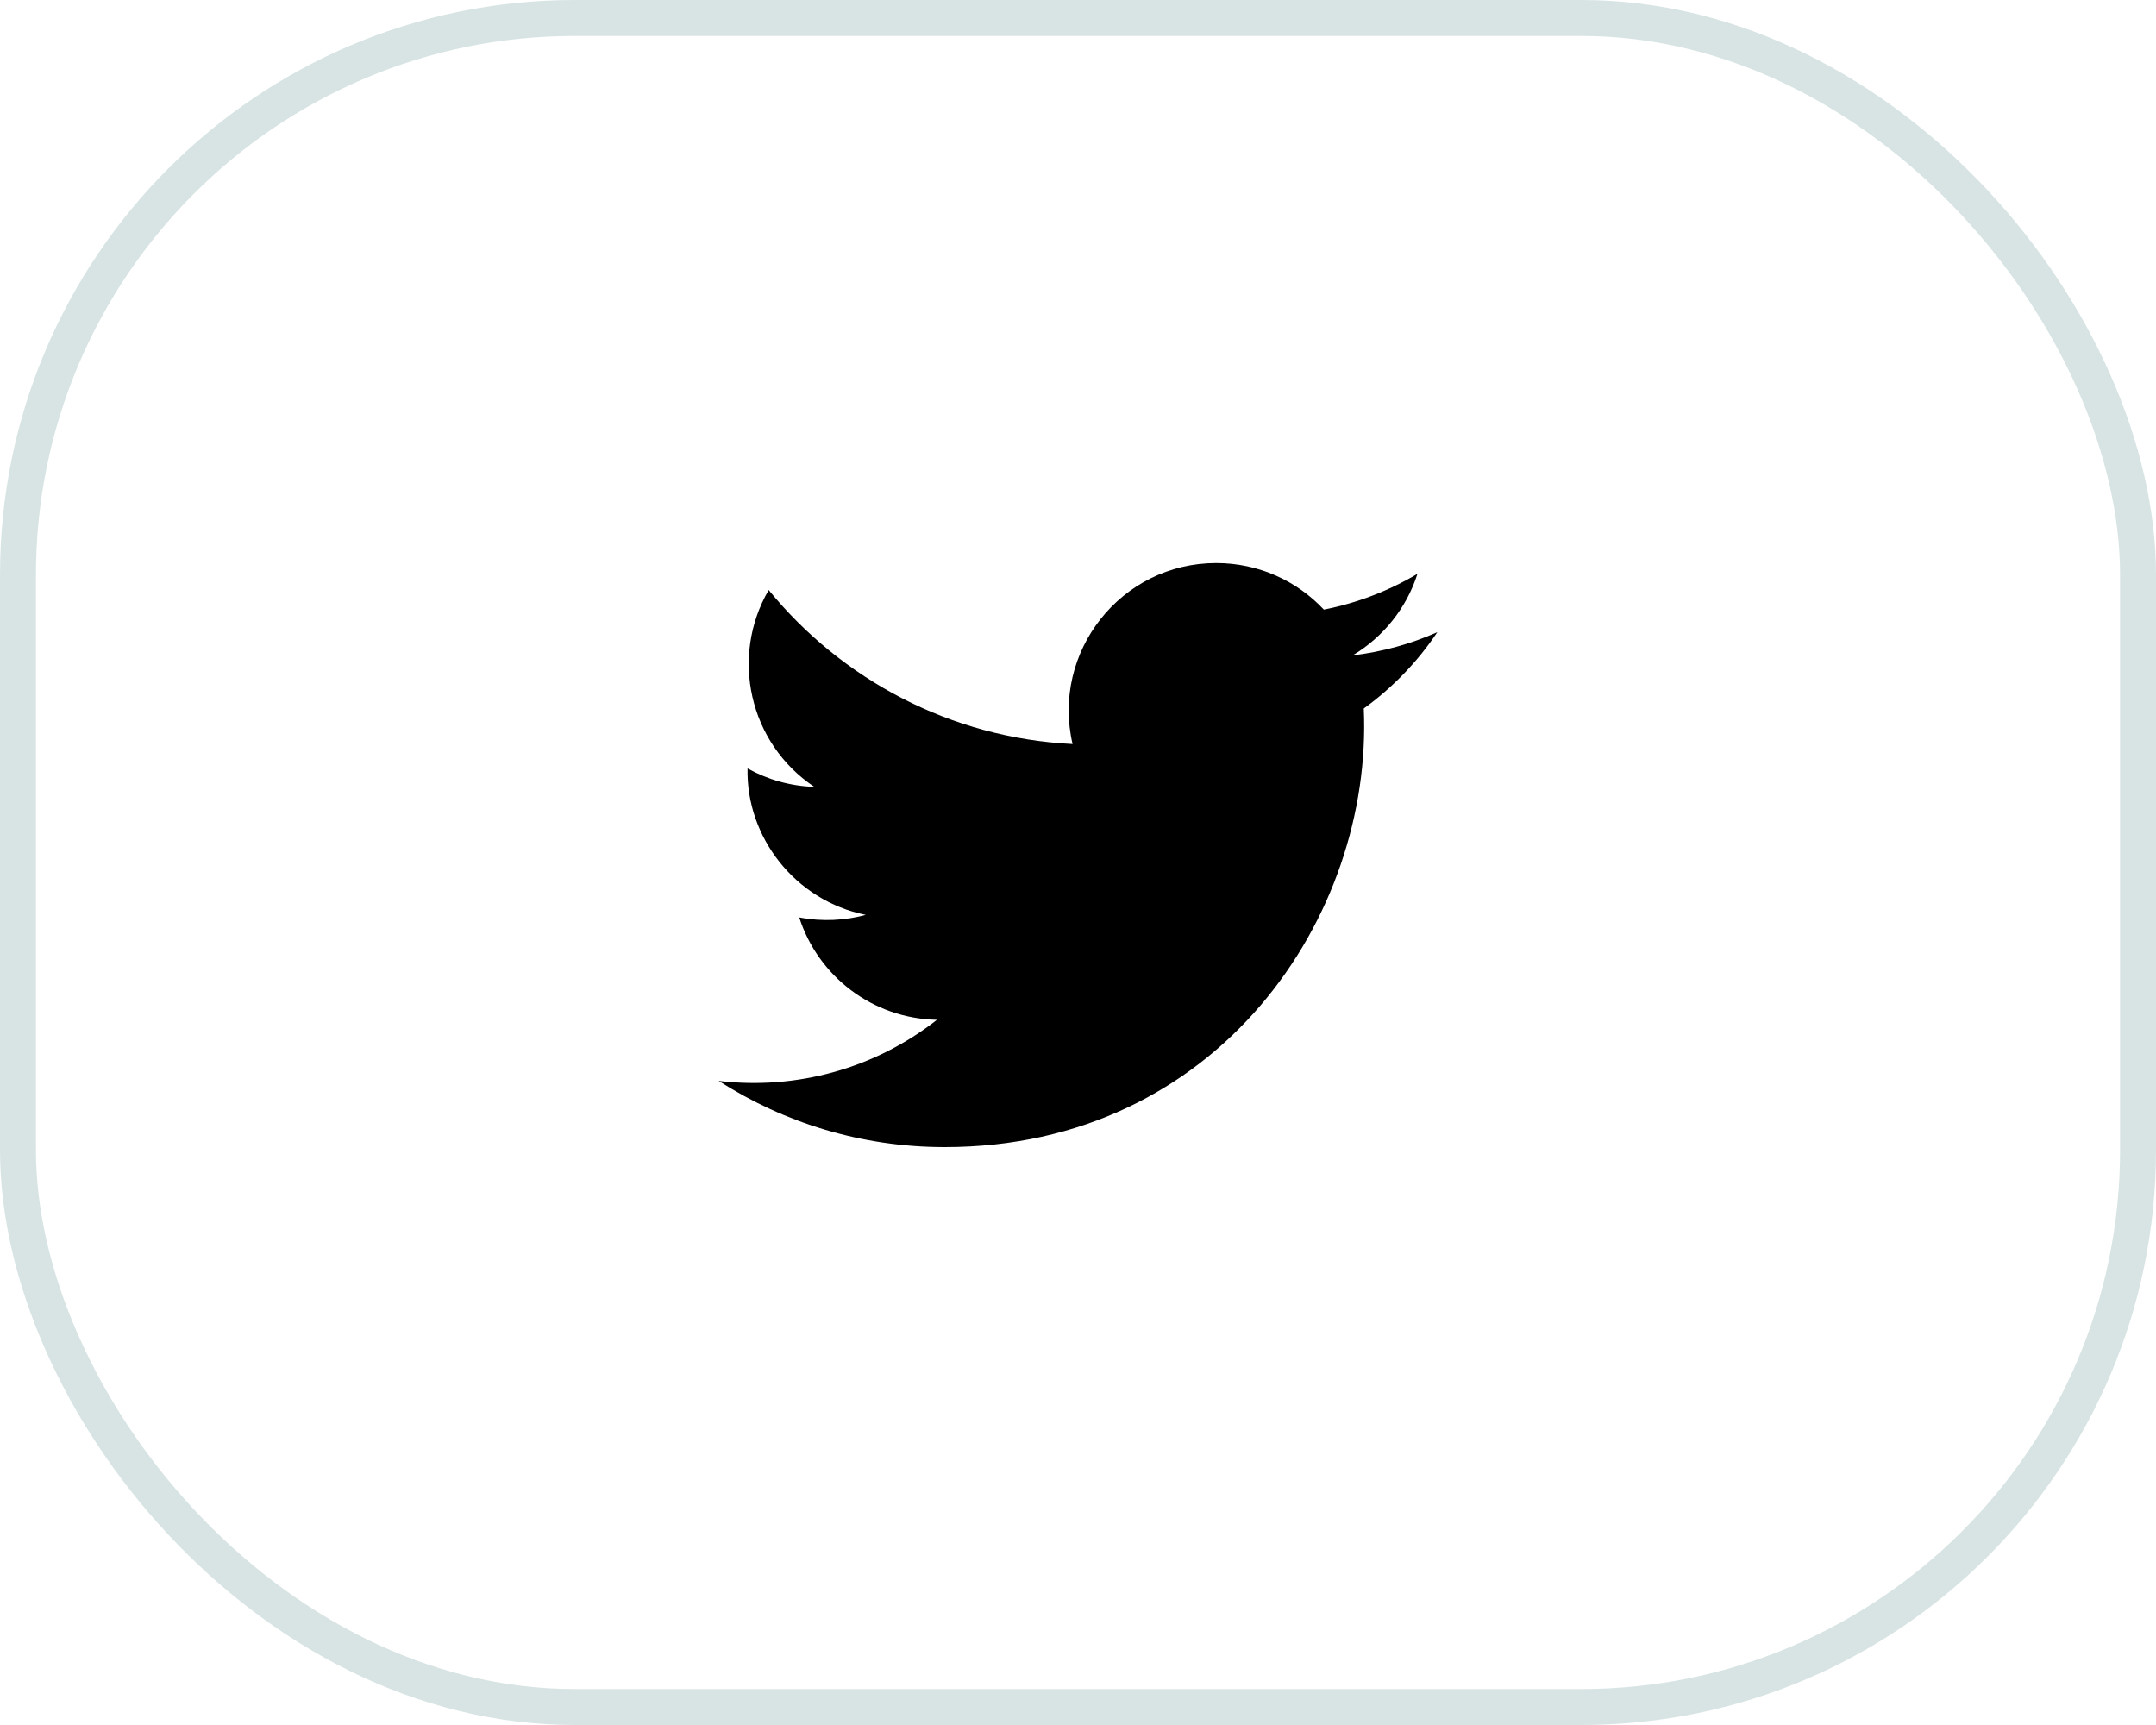
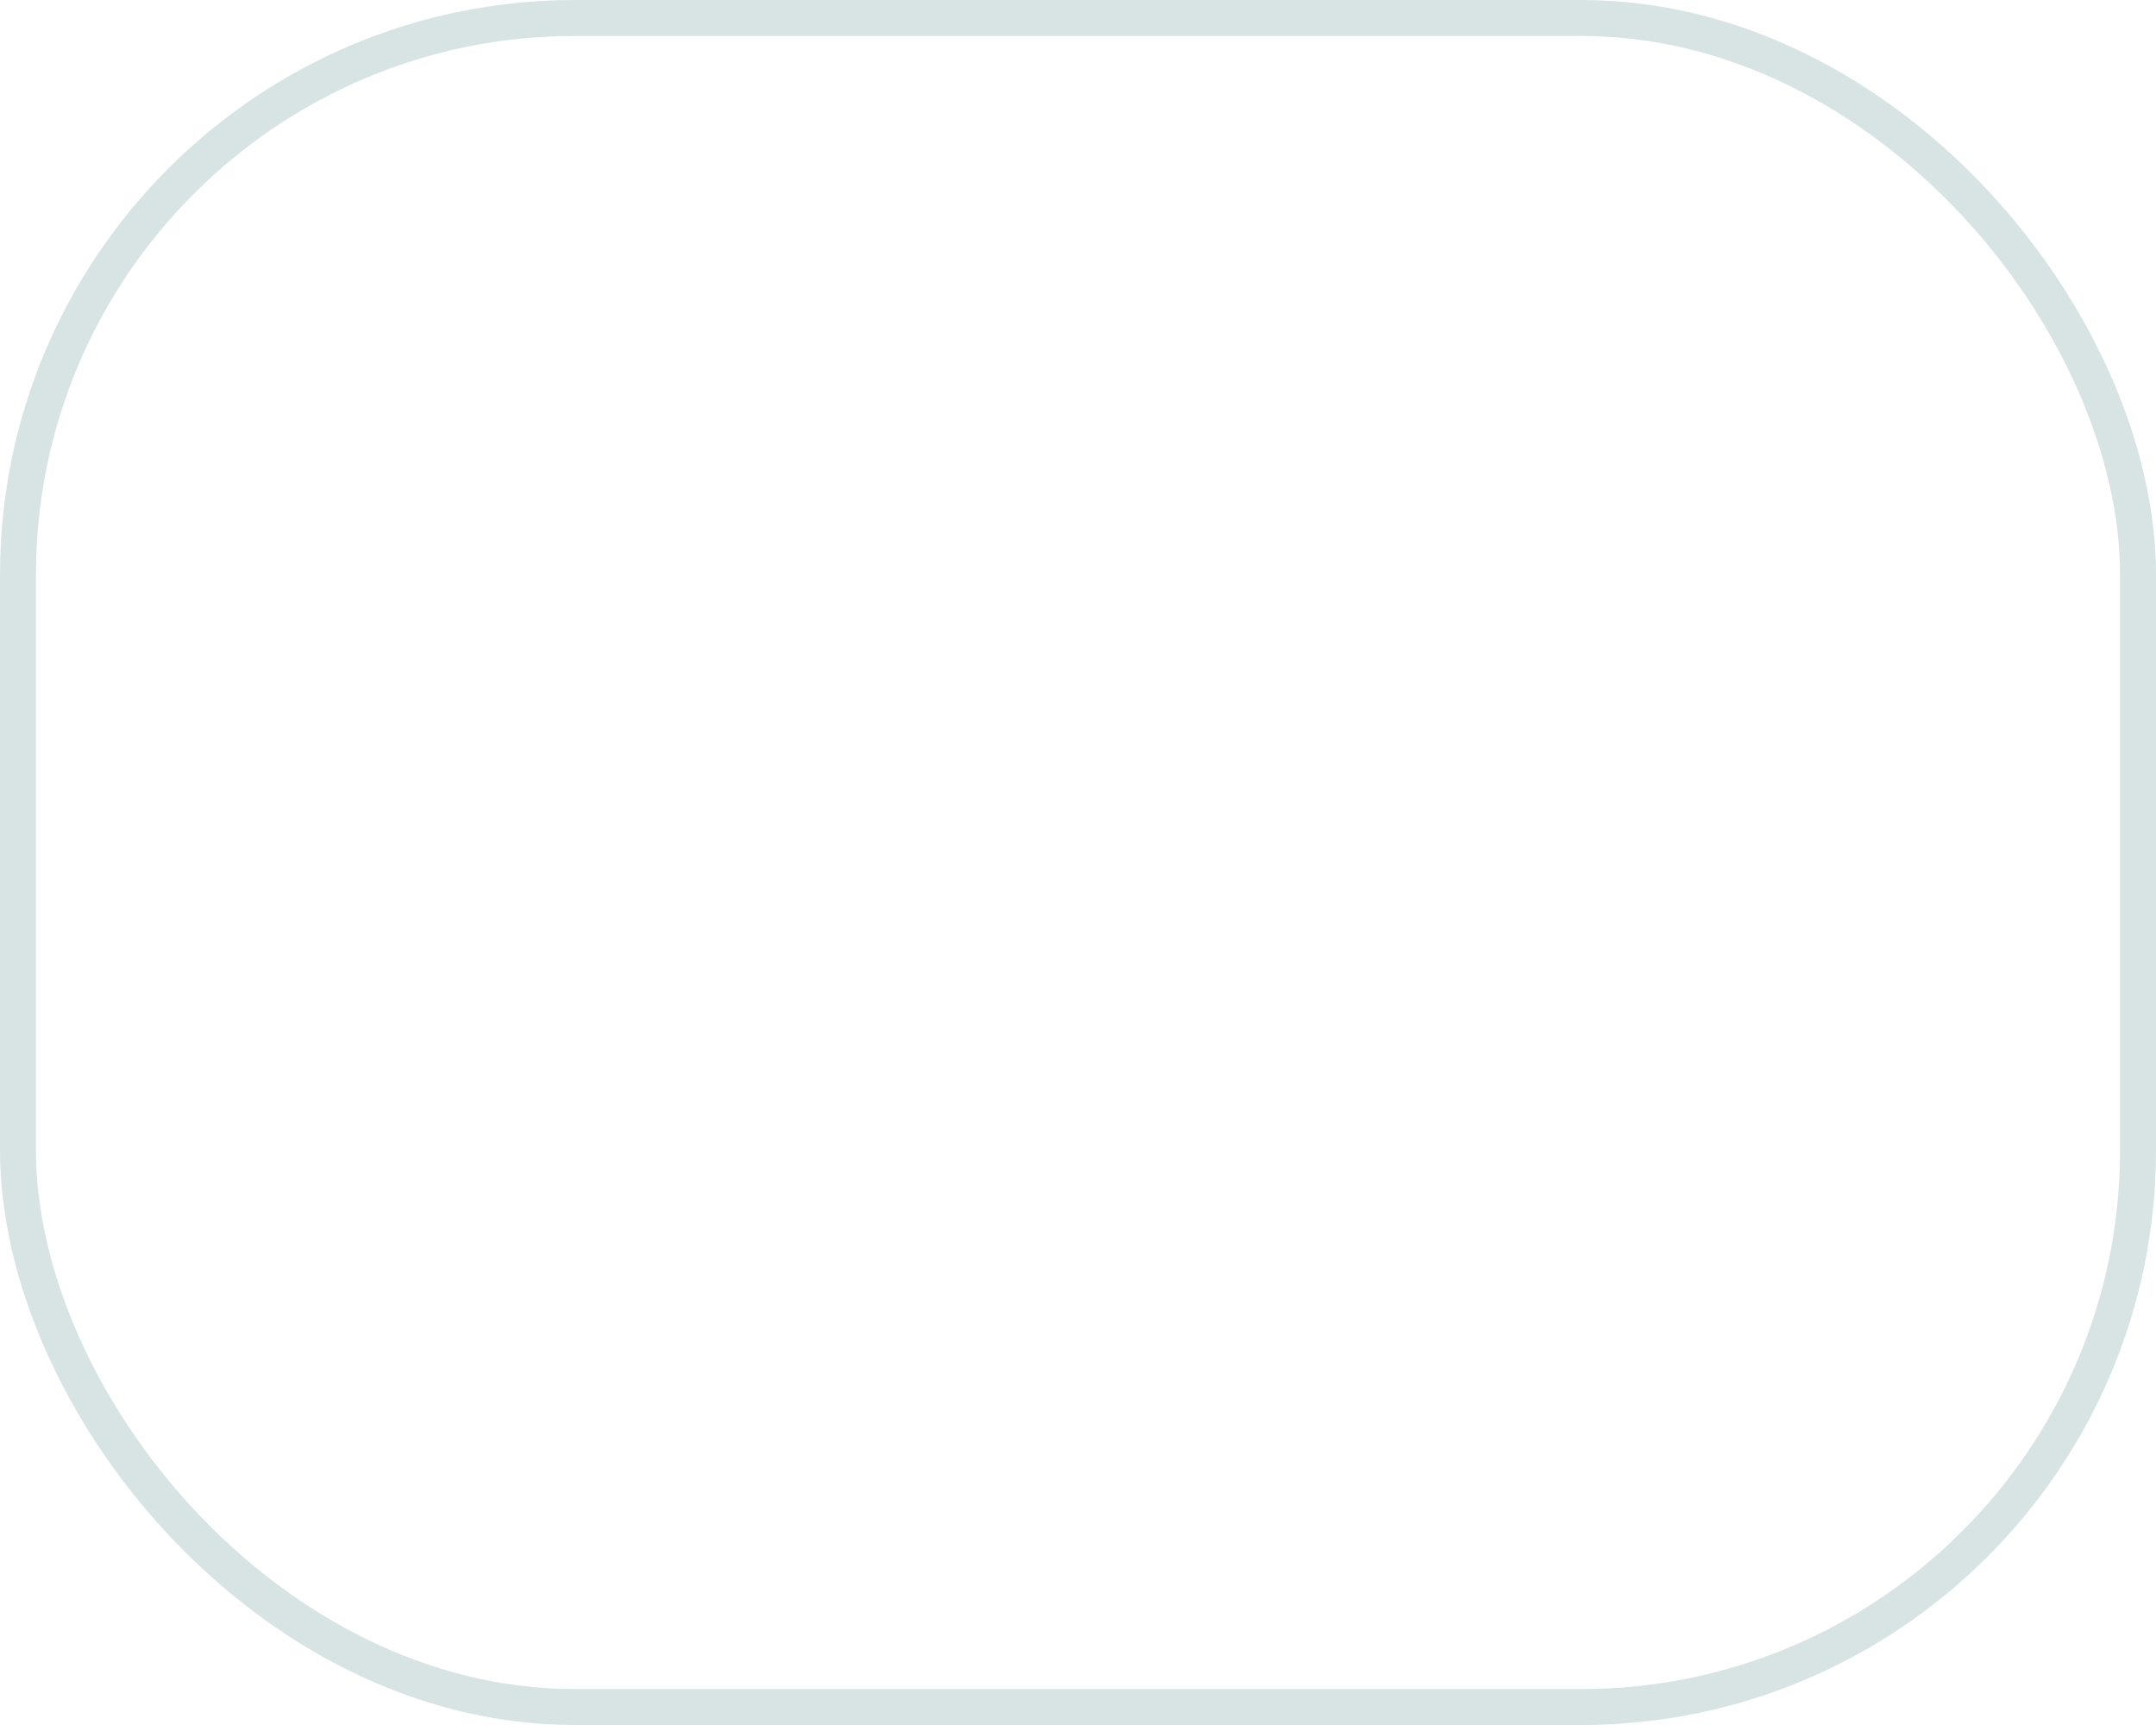
<svg xmlns="http://www.w3.org/2000/svg" width="60" height="48" viewBox="0 0 60 48" fill="none">
-   <path d="M40 17.591C39.264 17.918 38.473 18.138 37.643 18.237C38.491 17.73 39.142 16.925 39.447 15.967C38.655 16.437 37.777 16.779 36.842 16.963C36.094 16.165 35.027 15.667 33.847 15.667C31.198 15.667 29.251 18.139 29.849 20.704C26.44 20.534 23.417 18.9 21.392 16.418C20.317 18.262 20.835 20.674 22.662 21.896C21.99 21.875 21.357 21.69 20.804 21.383C20.759 23.284 22.122 25.062 24.095 25.458C23.517 25.614 22.885 25.651 22.242 25.528C22.763 27.158 24.278 28.344 26.075 28.377C24.35 29.73 22.177 30.334 20 30.077C21.816 31.241 23.973 31.92 26.29 31.92C33.908 31.92 38.212 25.486 37.953 19.715C38.754 19.136 39.45 18.414 40 17.591Z" fill="black" />
  <rect x="0.5" y="0.5" width="59" height="47" rx="15.5" stroke="#D7E4E3" />
</svg>